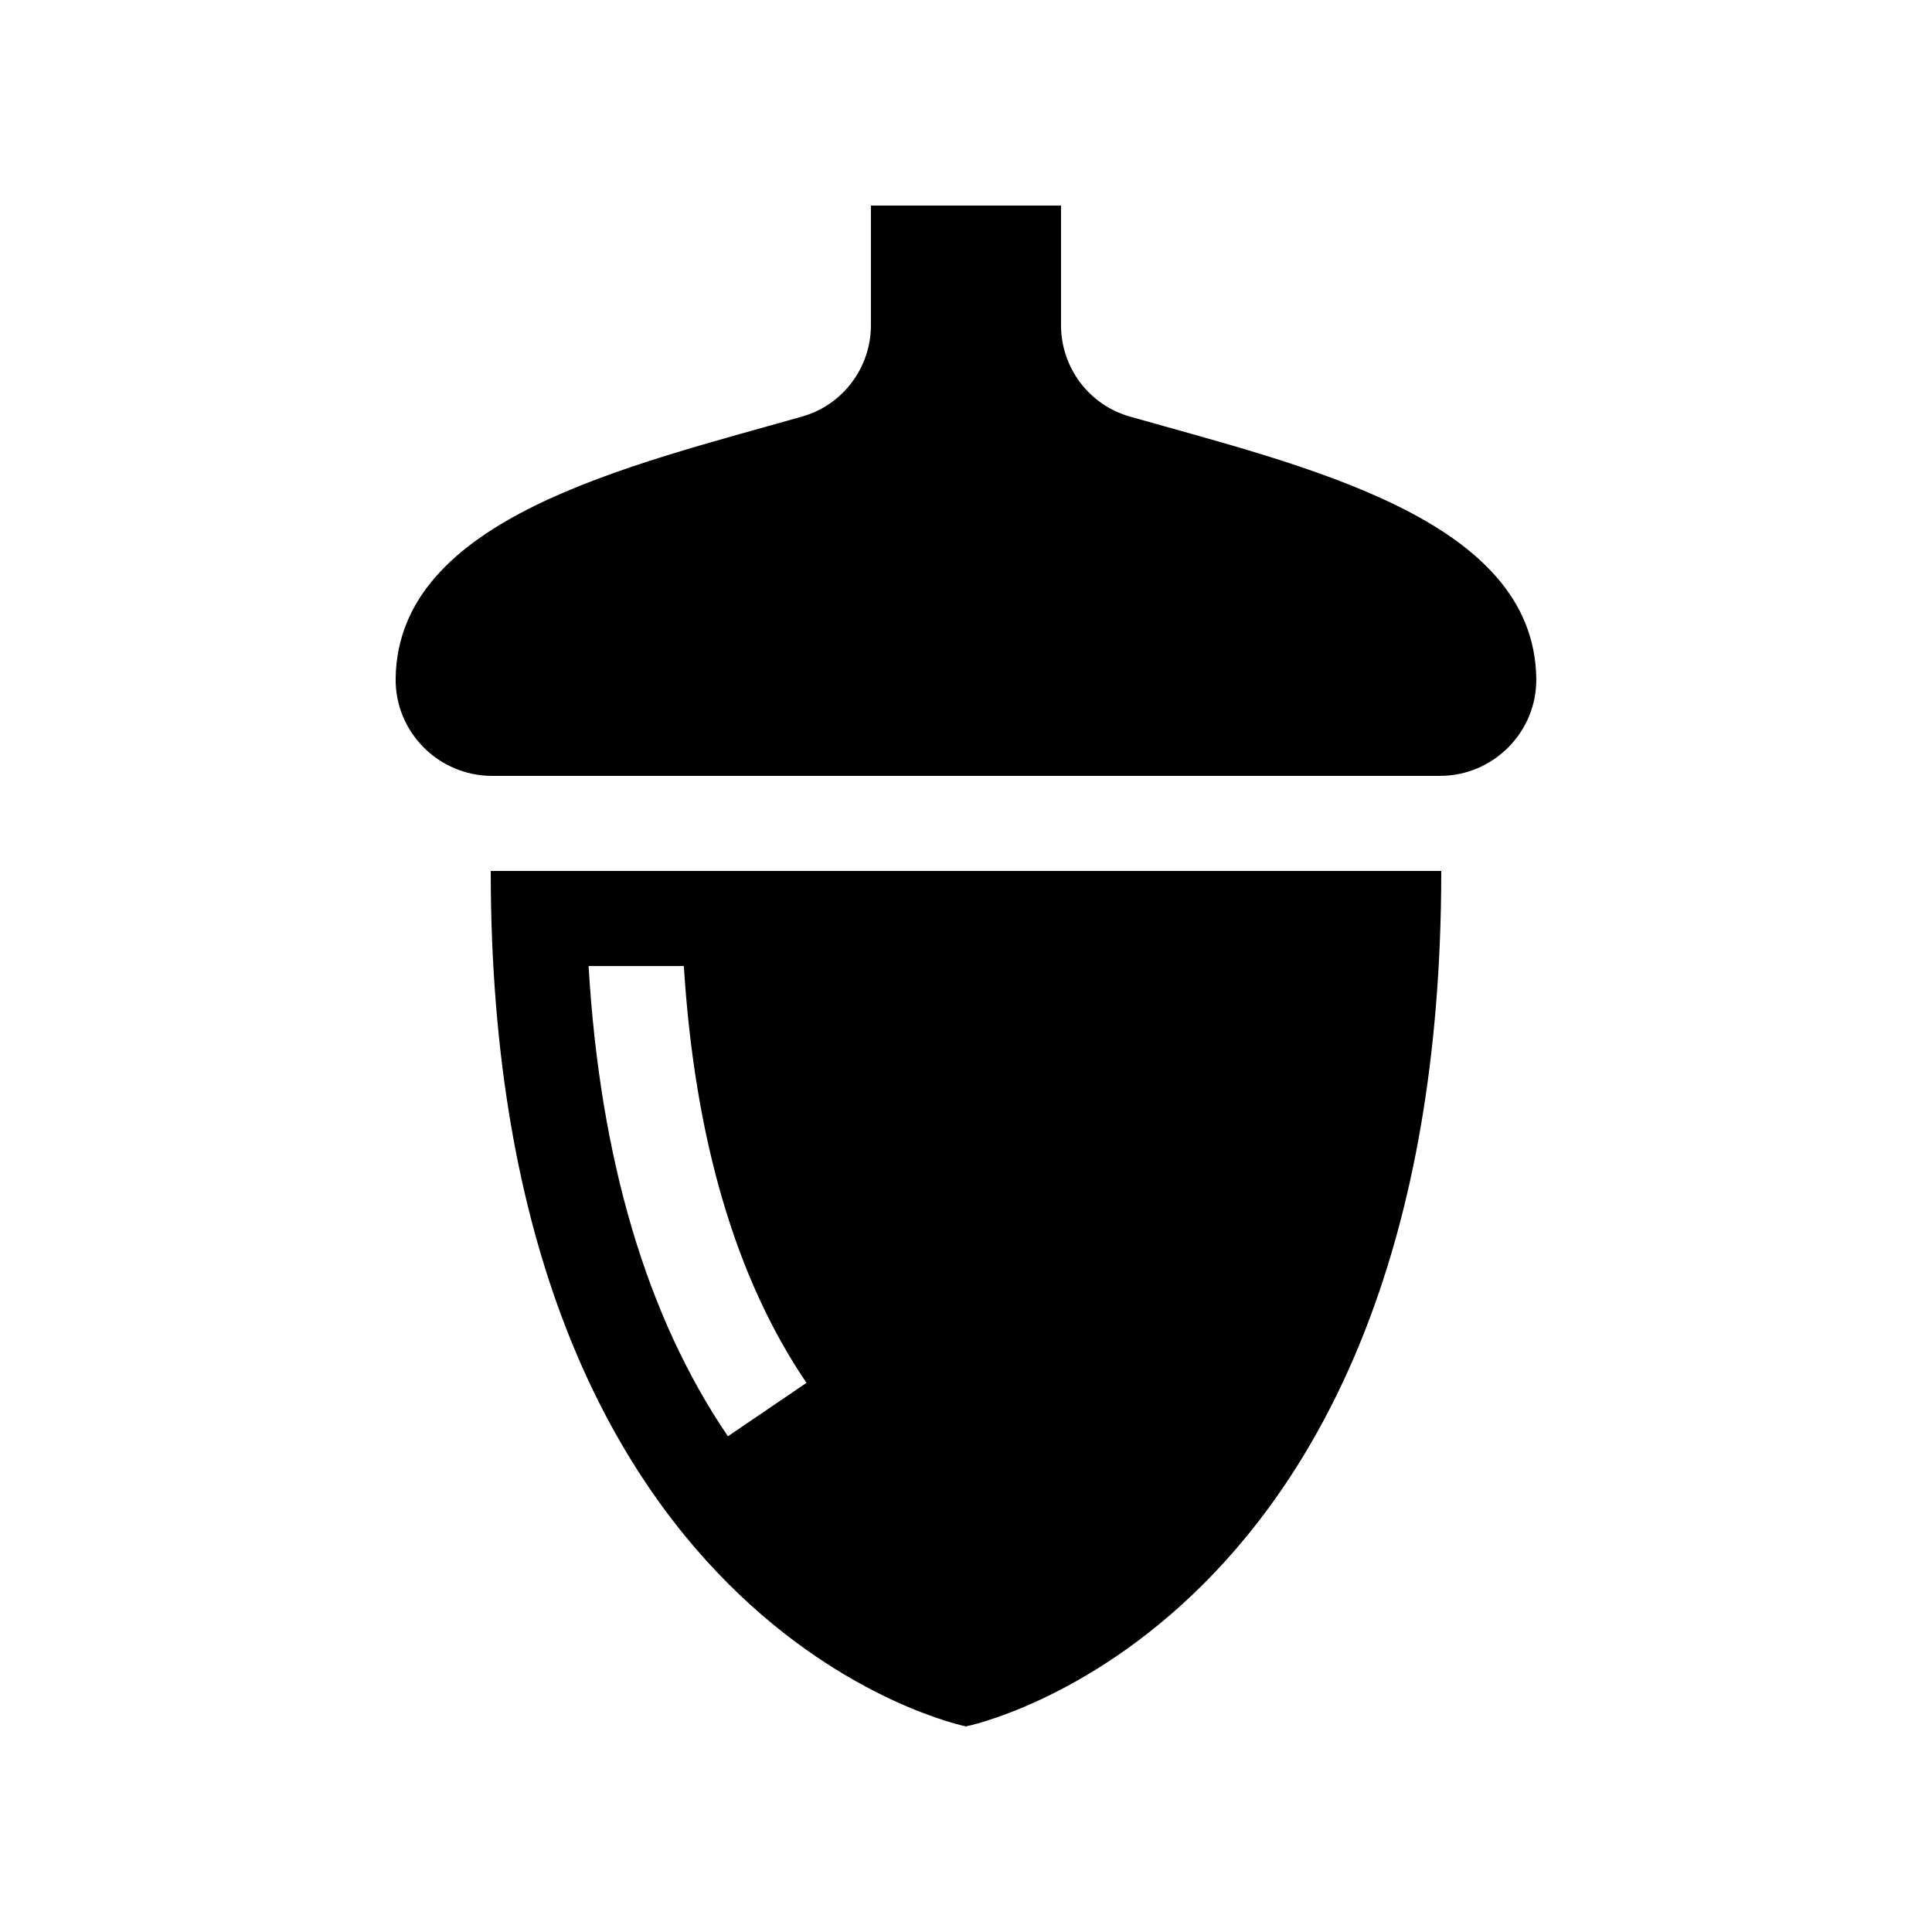
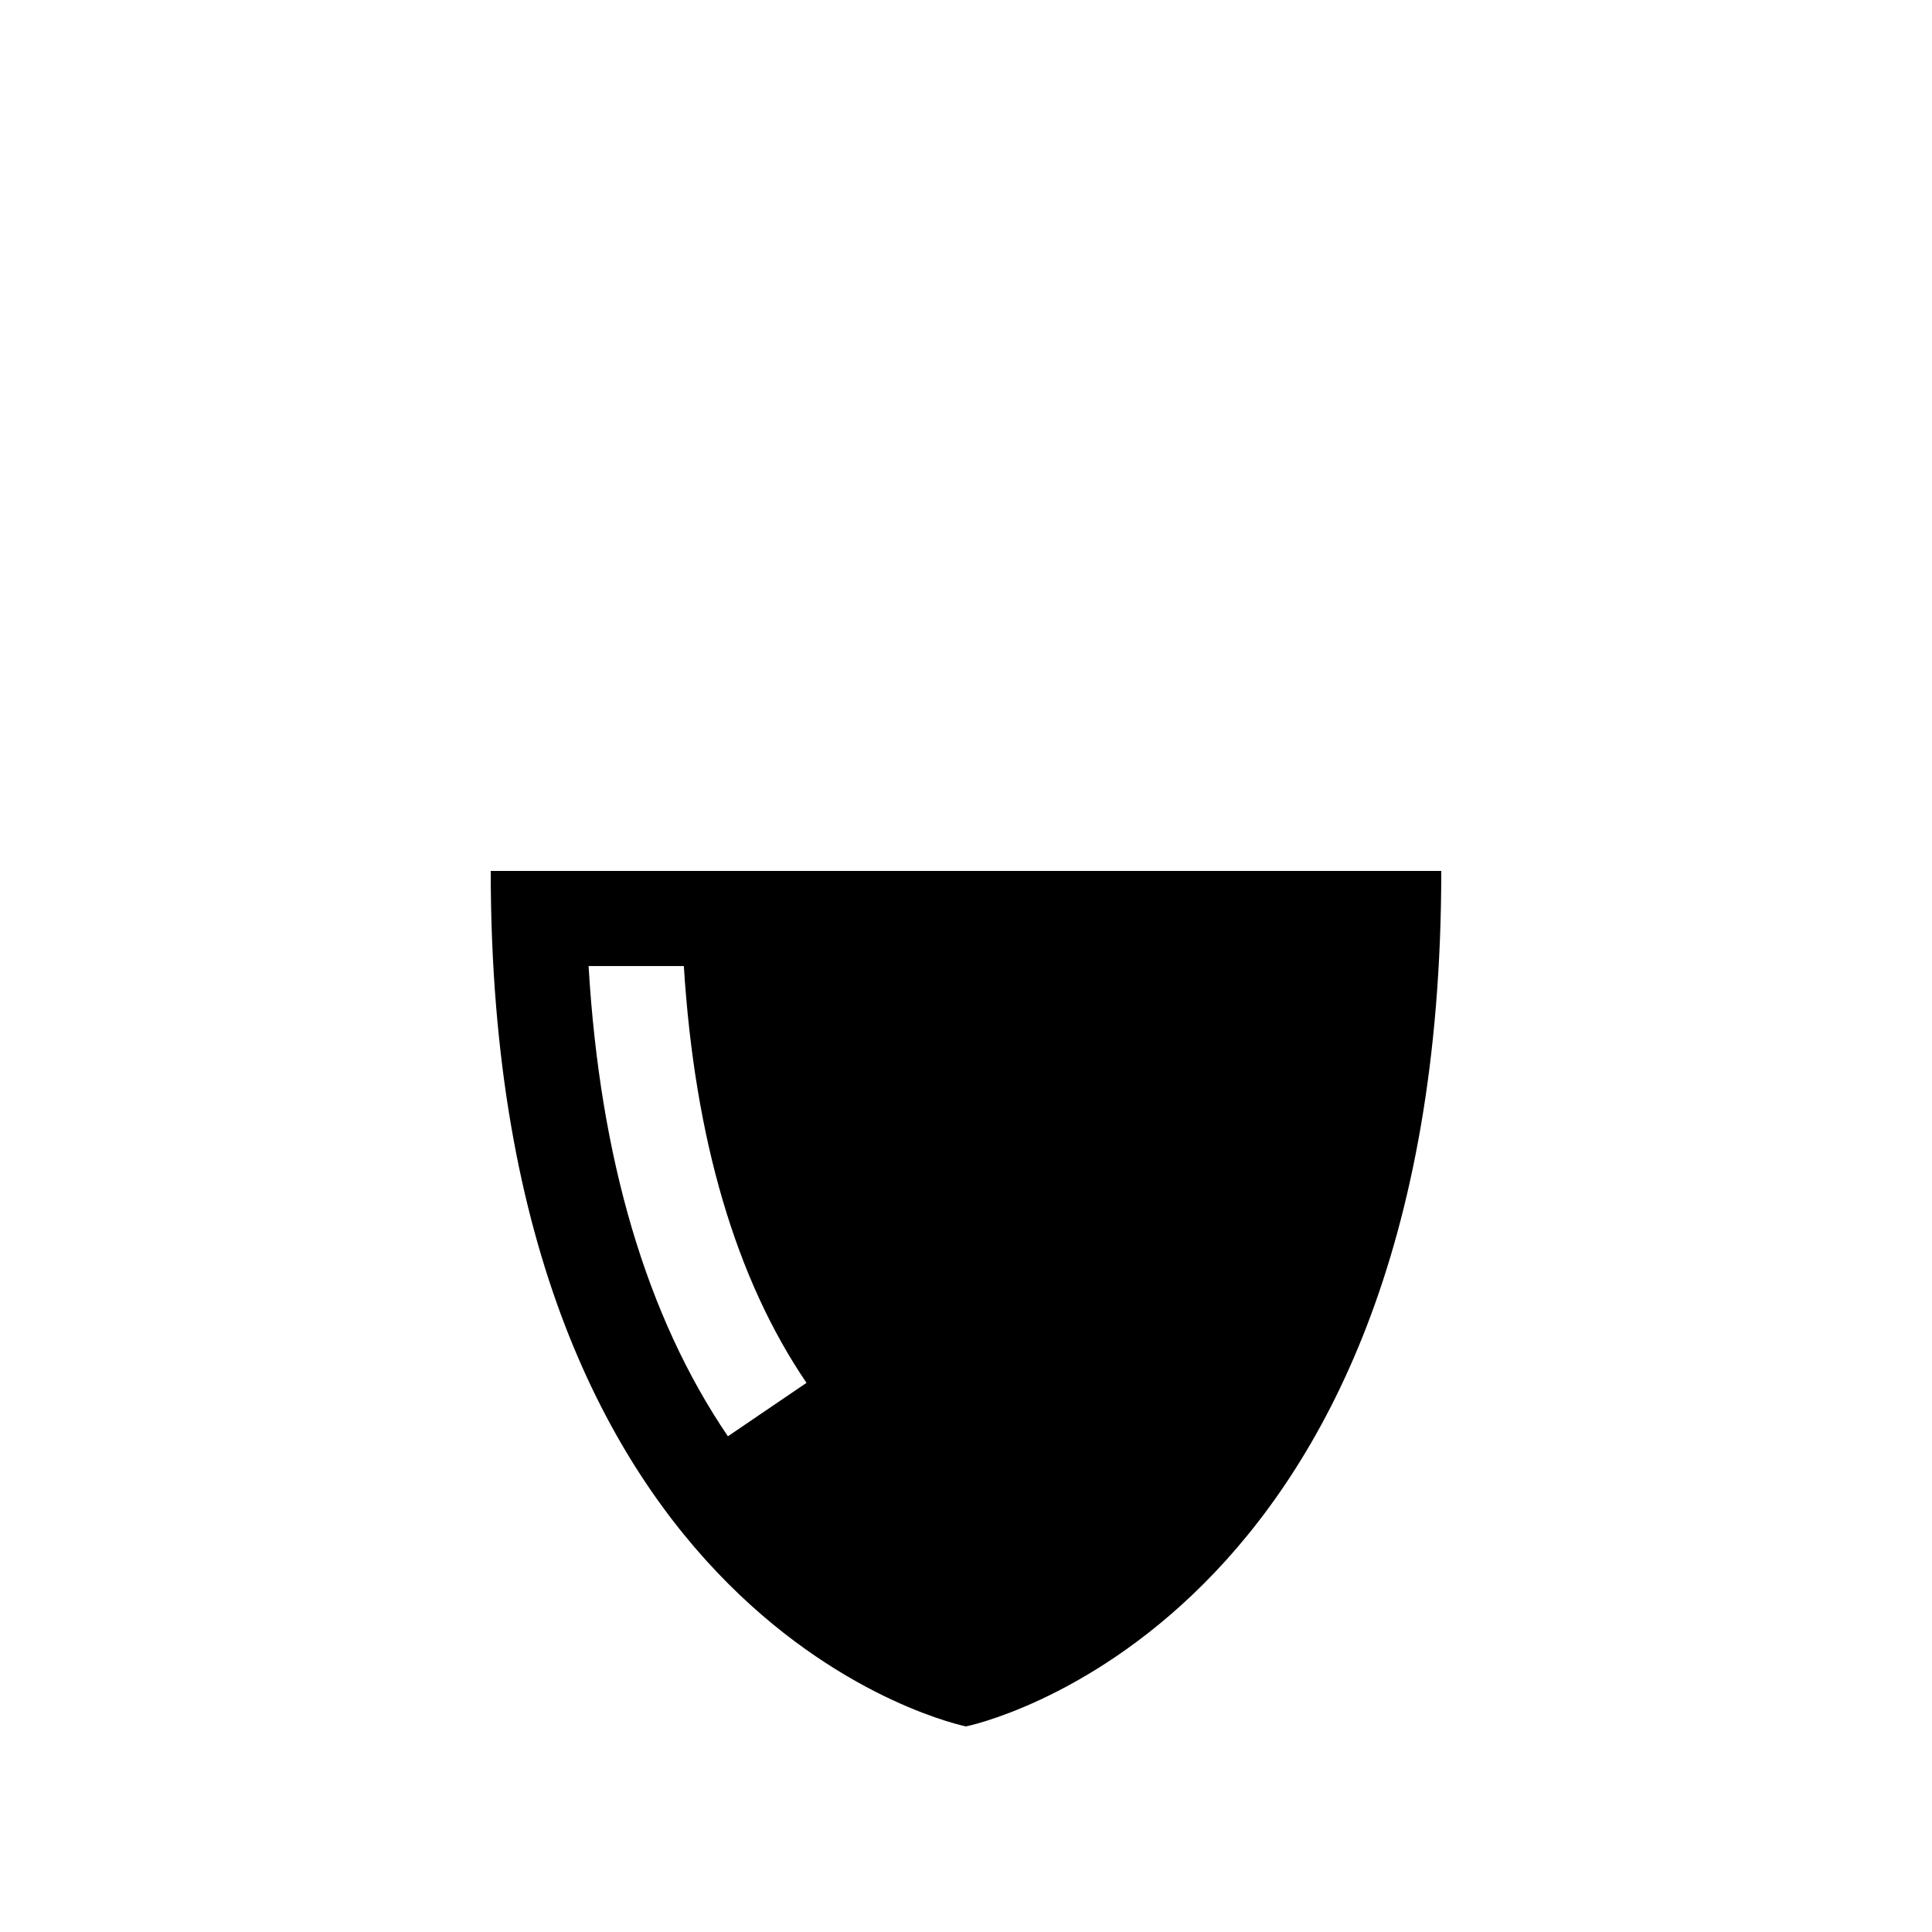
<svg xmlns="http://www.w3.org/2000/svg" fill="#000000" width="800px" height="800px" version="1.1" viewBox="144 144 512 512">
  <g>
-     <path d="m443.38 254.38c46.164 13.148 107.13 26.895 107.75 69.391 0.207 14.199-11.348 25.844-25.555 25.844h-251.17c-14.207 0-25.762-11.645-25.555-25.852 0.625-42.496 61.594-56.234 107.76-69.387 10.789-3.07 18.191-12.98 18.191-24.199v-31.703h50.379v31.703c0 11.219 7.402 21.129 18.195 24.203z" />
    <path d="m374.81 374.81h-100.76c0 201.52 125.95 226.71 125.95 226.71s125.95-25.191 125.95-226.71zm-37.906 149.82c-21.551-31.672-33.914-73.531-36.922-124.62h25.242c2.867 45.773 13.746 82.875 32.508 110.46z" />
  </g>
</svg>